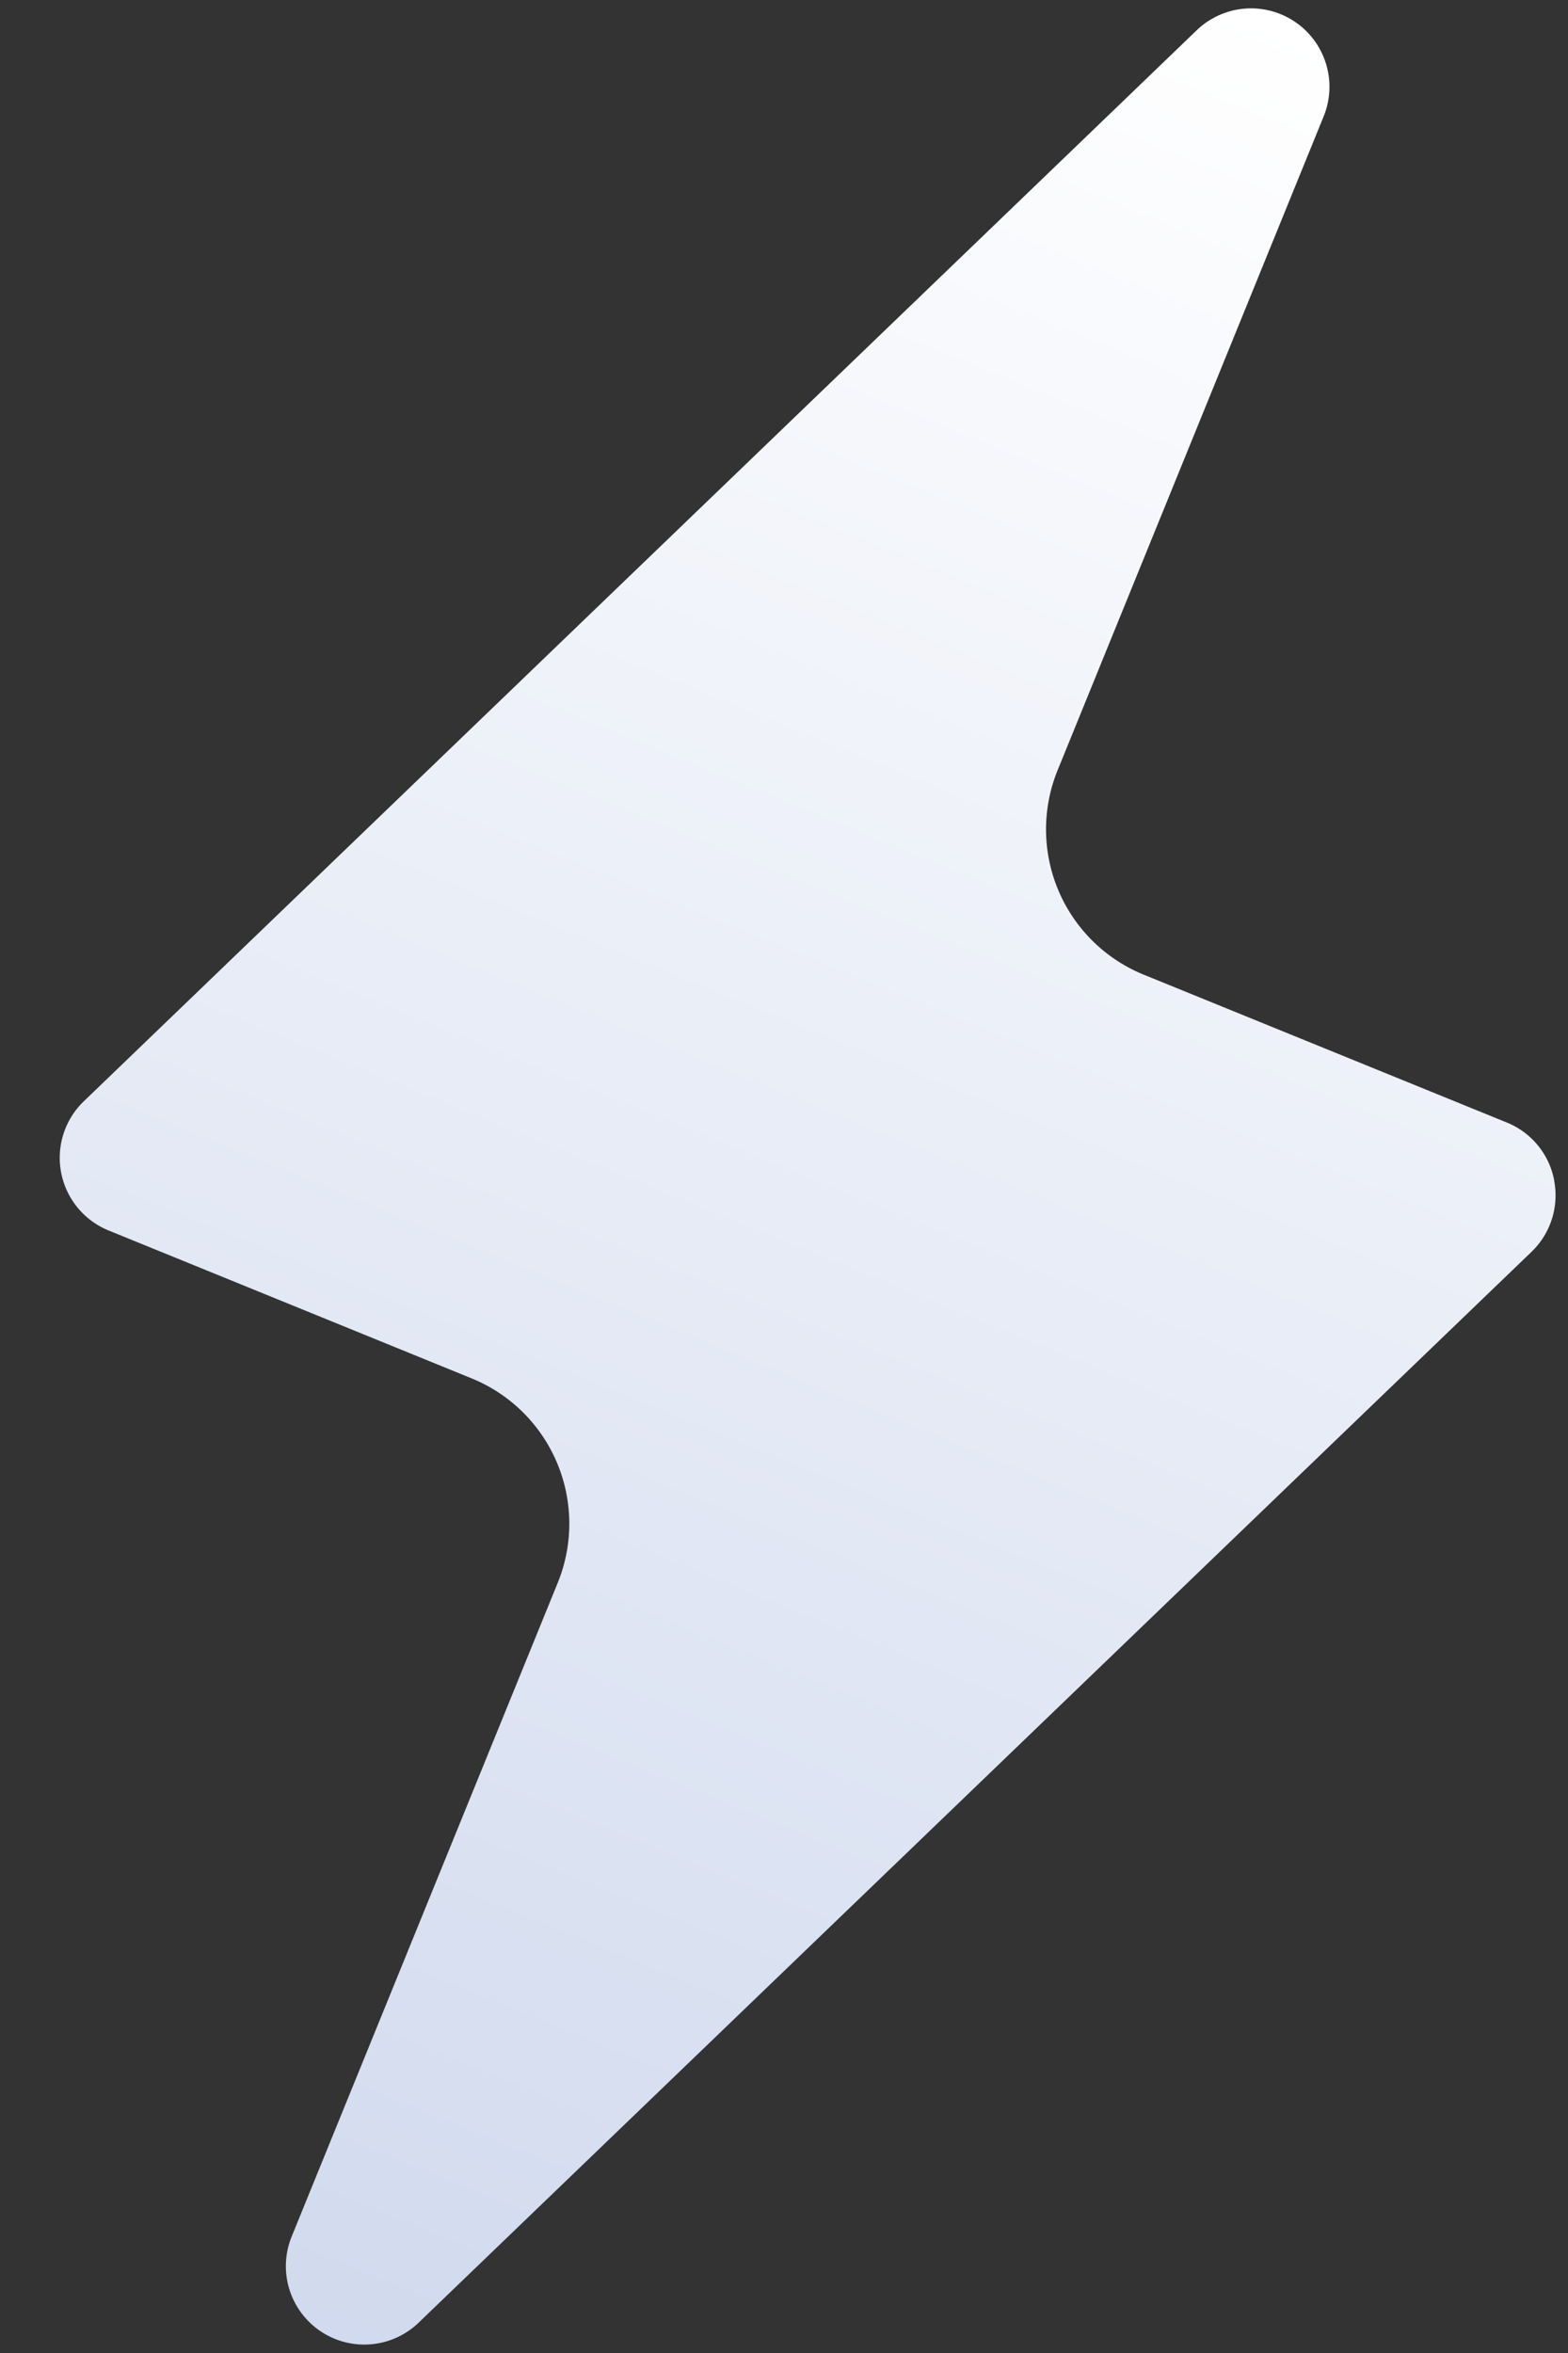
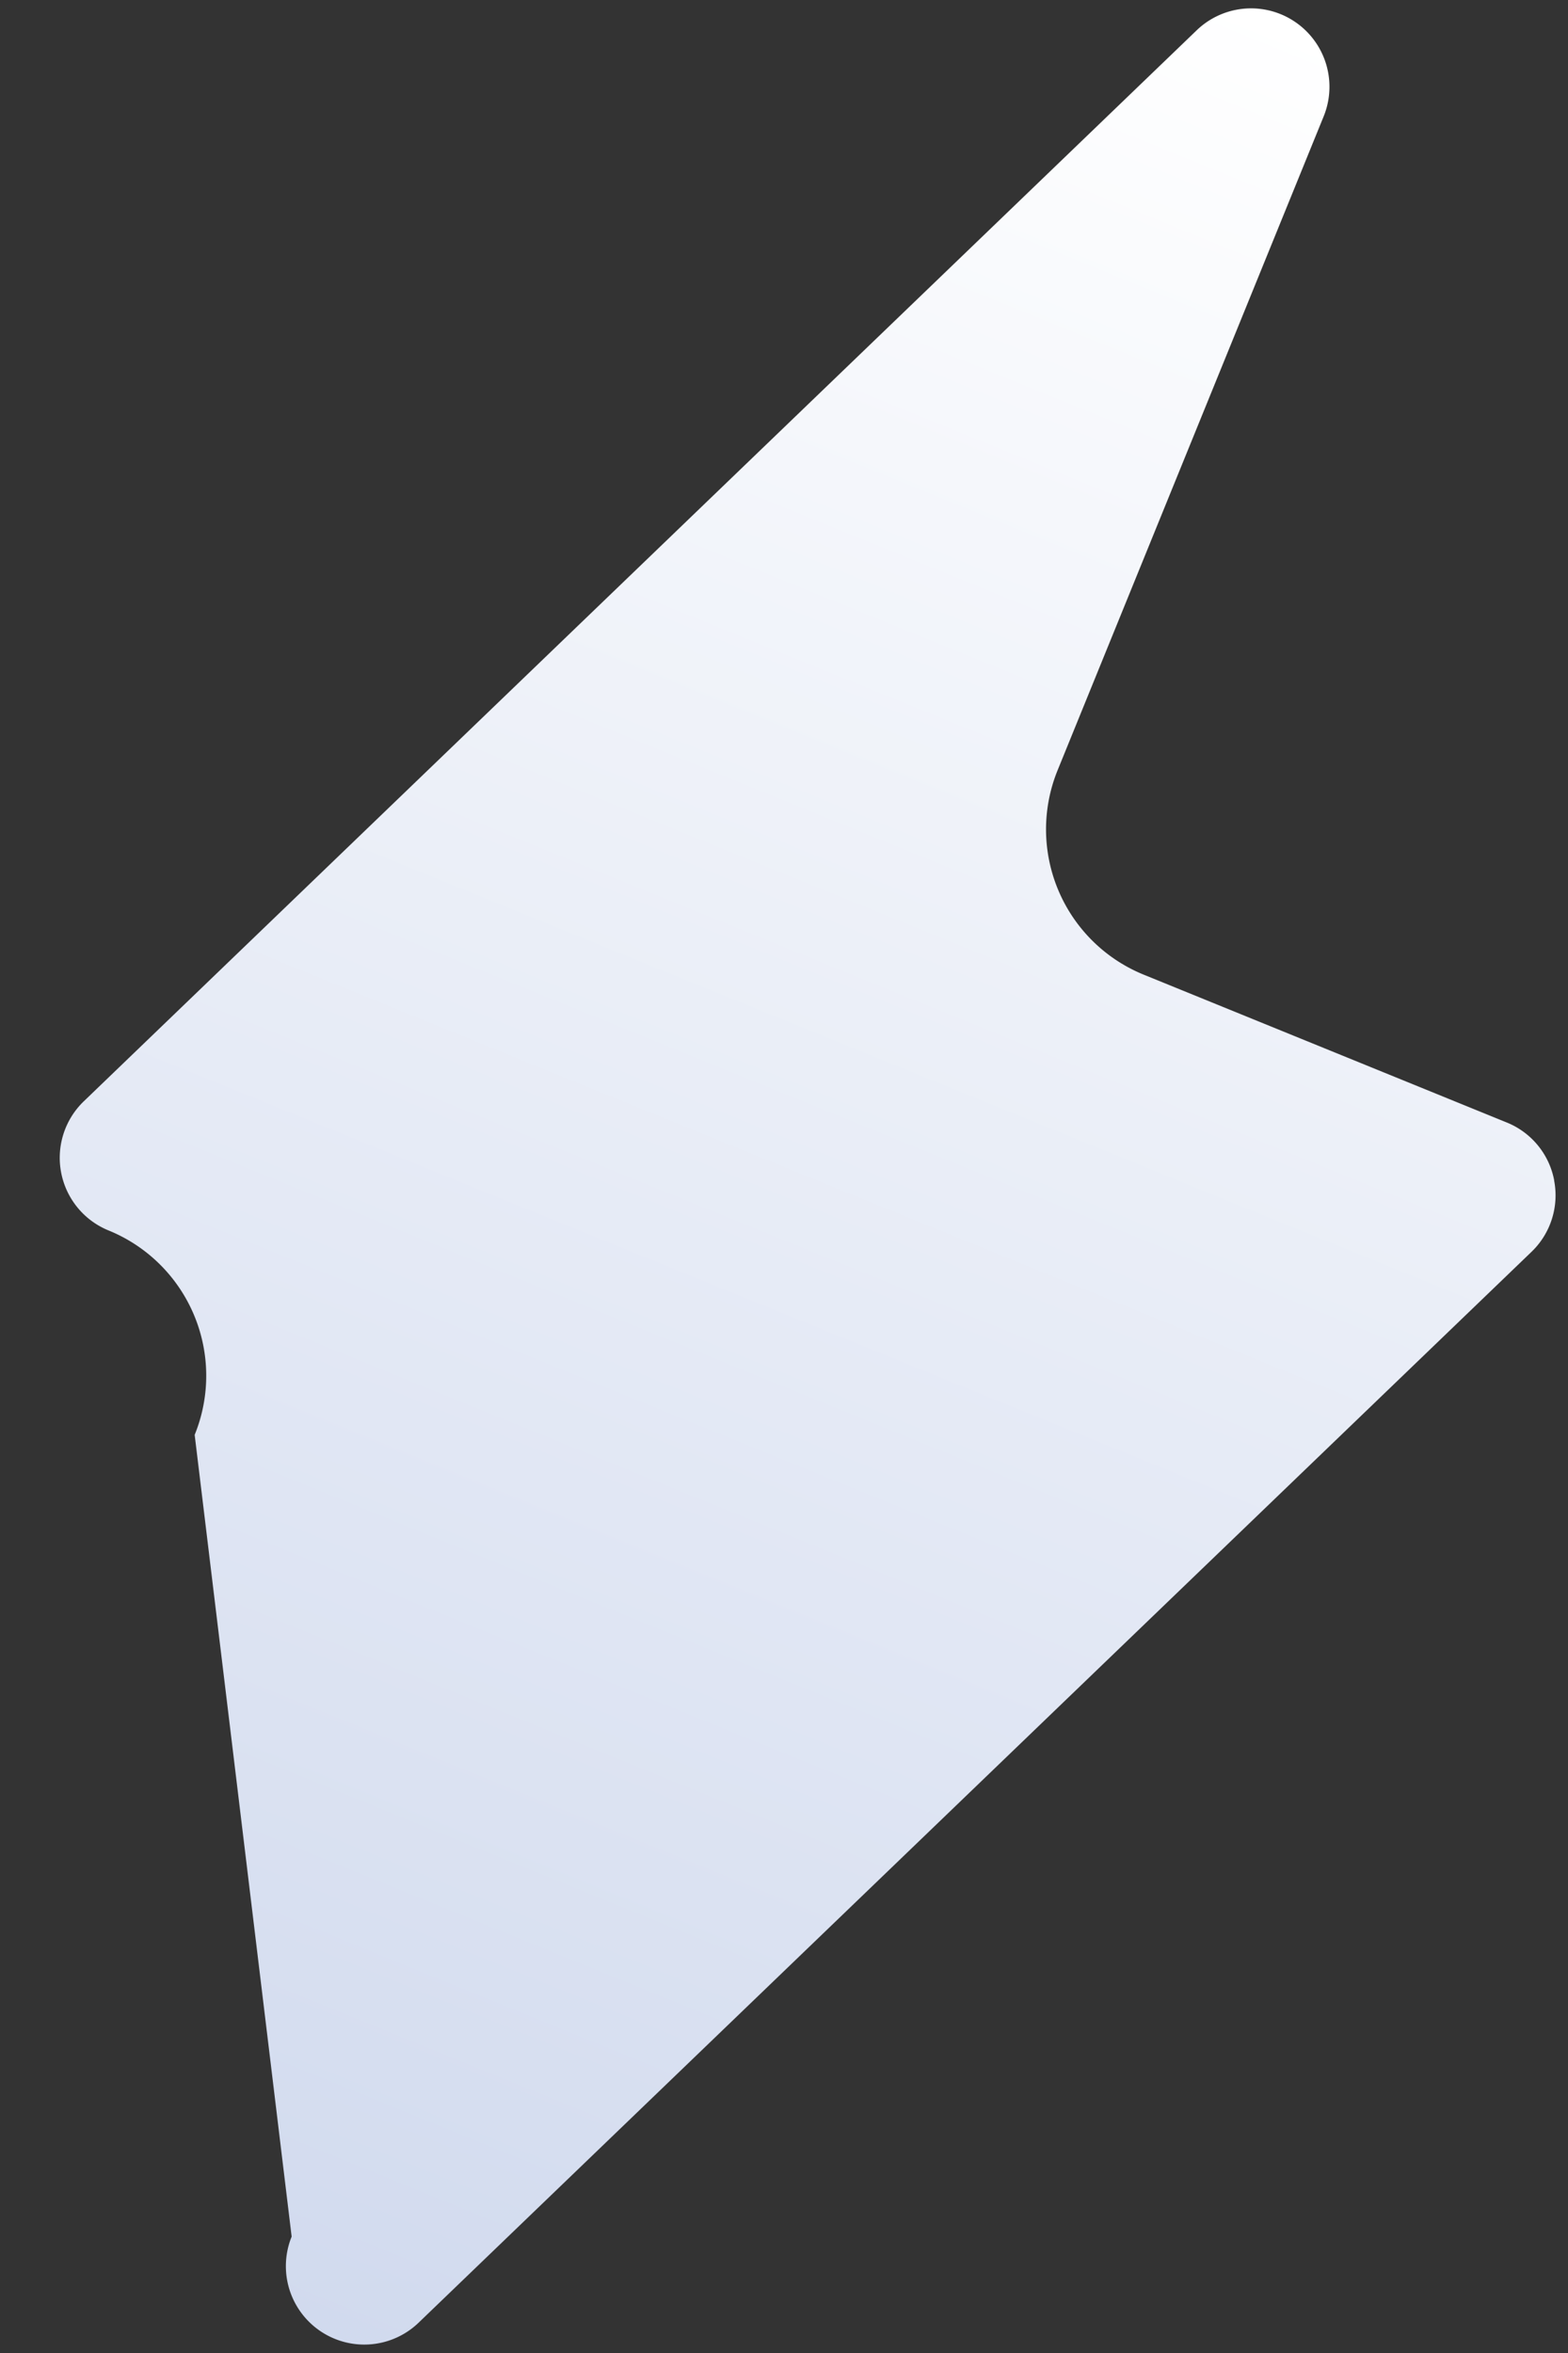
<svg xmlns="http://www.w3.org/2000/svg" width="20" height="30" fill="none">
  <rect width="100%" height="100%" fill="#333333" stroke="none" />
-   <path d="M19.824 15.05a.995.995 0 0 0-.604-.738l-4.631-1.885A2 2 0 0 1 13.49 9.82l3.393-8.335a1 1 0 0 0-1.62-1.098L1.069 14.041a1 1 0 0 0 .316 1.647l4.631 1.886a2 2 0 0 1 1.098 2.606L3.72 28.516a1 1 0 0 0 1.62 1.097L19.535 15.96a.998.998 0 0 0 .288-.909z" fill="url(#a)" />
+   <path d="M19.824 15.05a.995.995 0 0 0-.604-.738l-4.631-1.885A2 2 0 0 1 13.49 9.82l3.393-8.335a1 1 0 0 0-1.62-1.098L1.069 14.041a1 1 0 0 0 .316 1.647a2 2 0 0 1 1.098 2.606L3.72 28.516a1 1 0 0 0 1.62 1.097L19.535 15.96a.998.998 0 0 0 .288-.909z" fill="url(#a)" />
  <defs>
    <linearGradient id="a" x1="16.335" y1=".181" x2="4.269" y2="29.819" gradientUnits="userSpaceOnUse">
      <stop stop-color="#fff" />
      <stop offset="1" stop-color="#D1DAEE" />
    </linearGradient>
  </defs>
</svg>